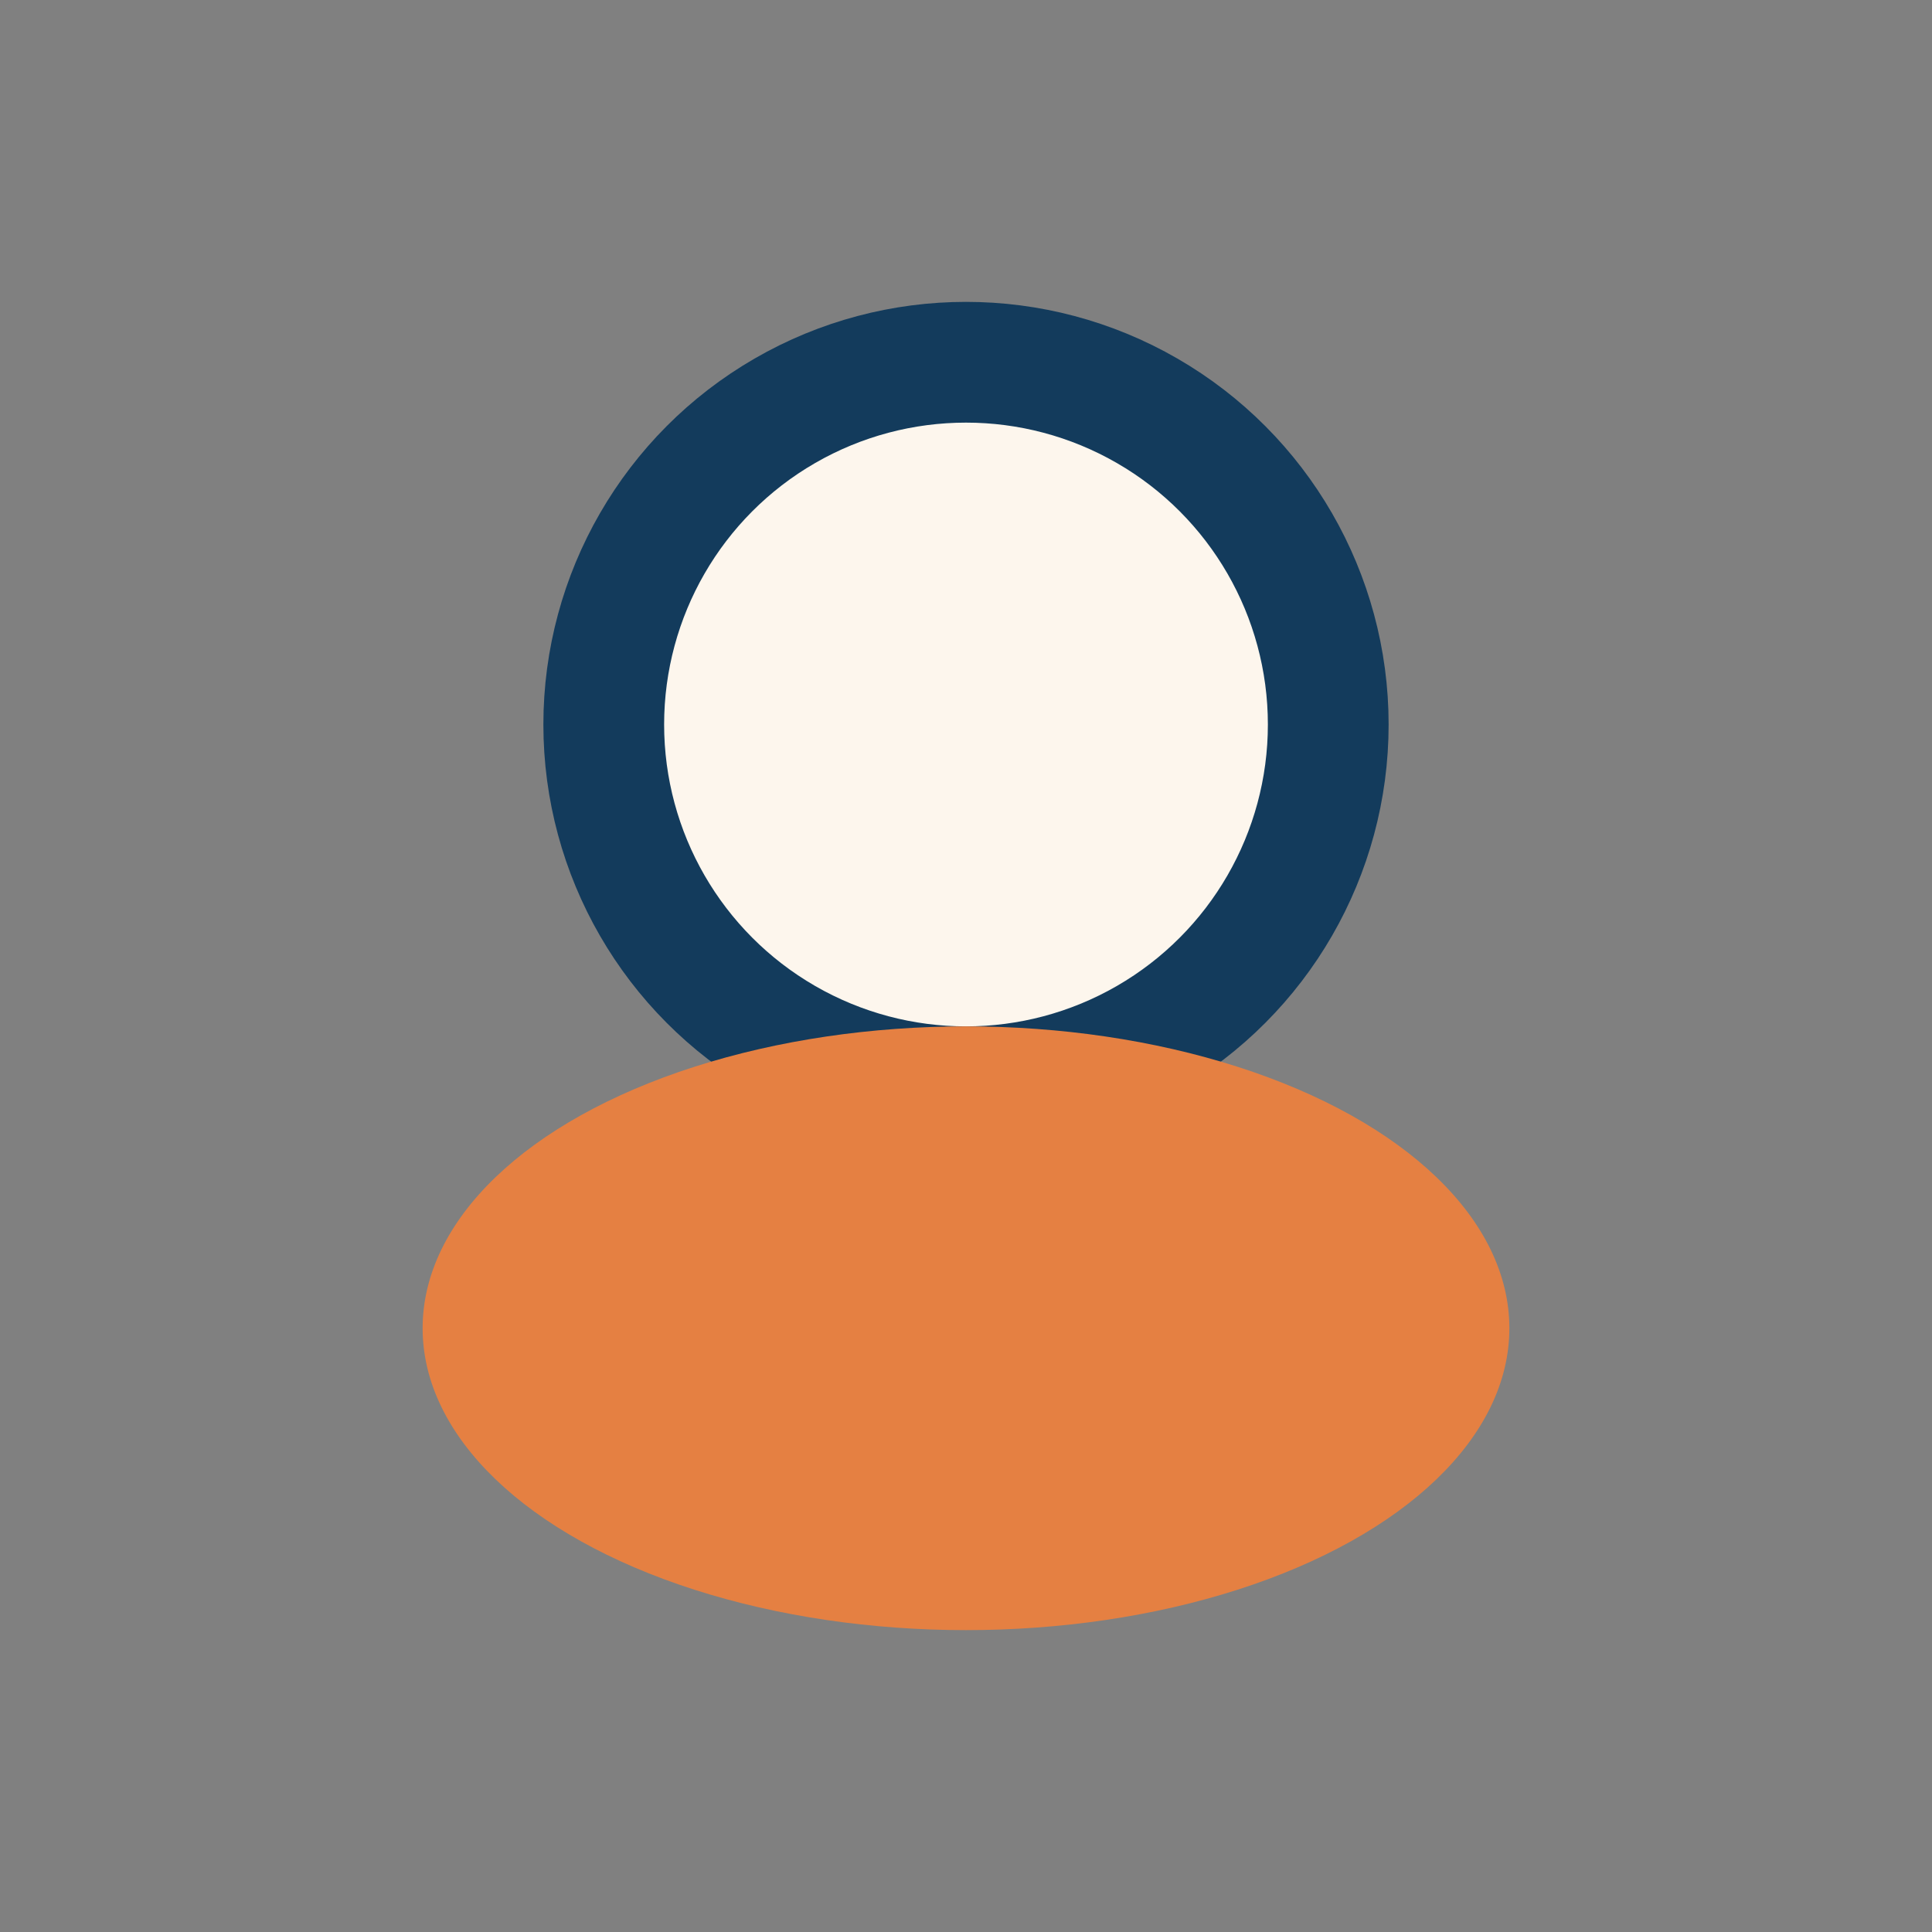
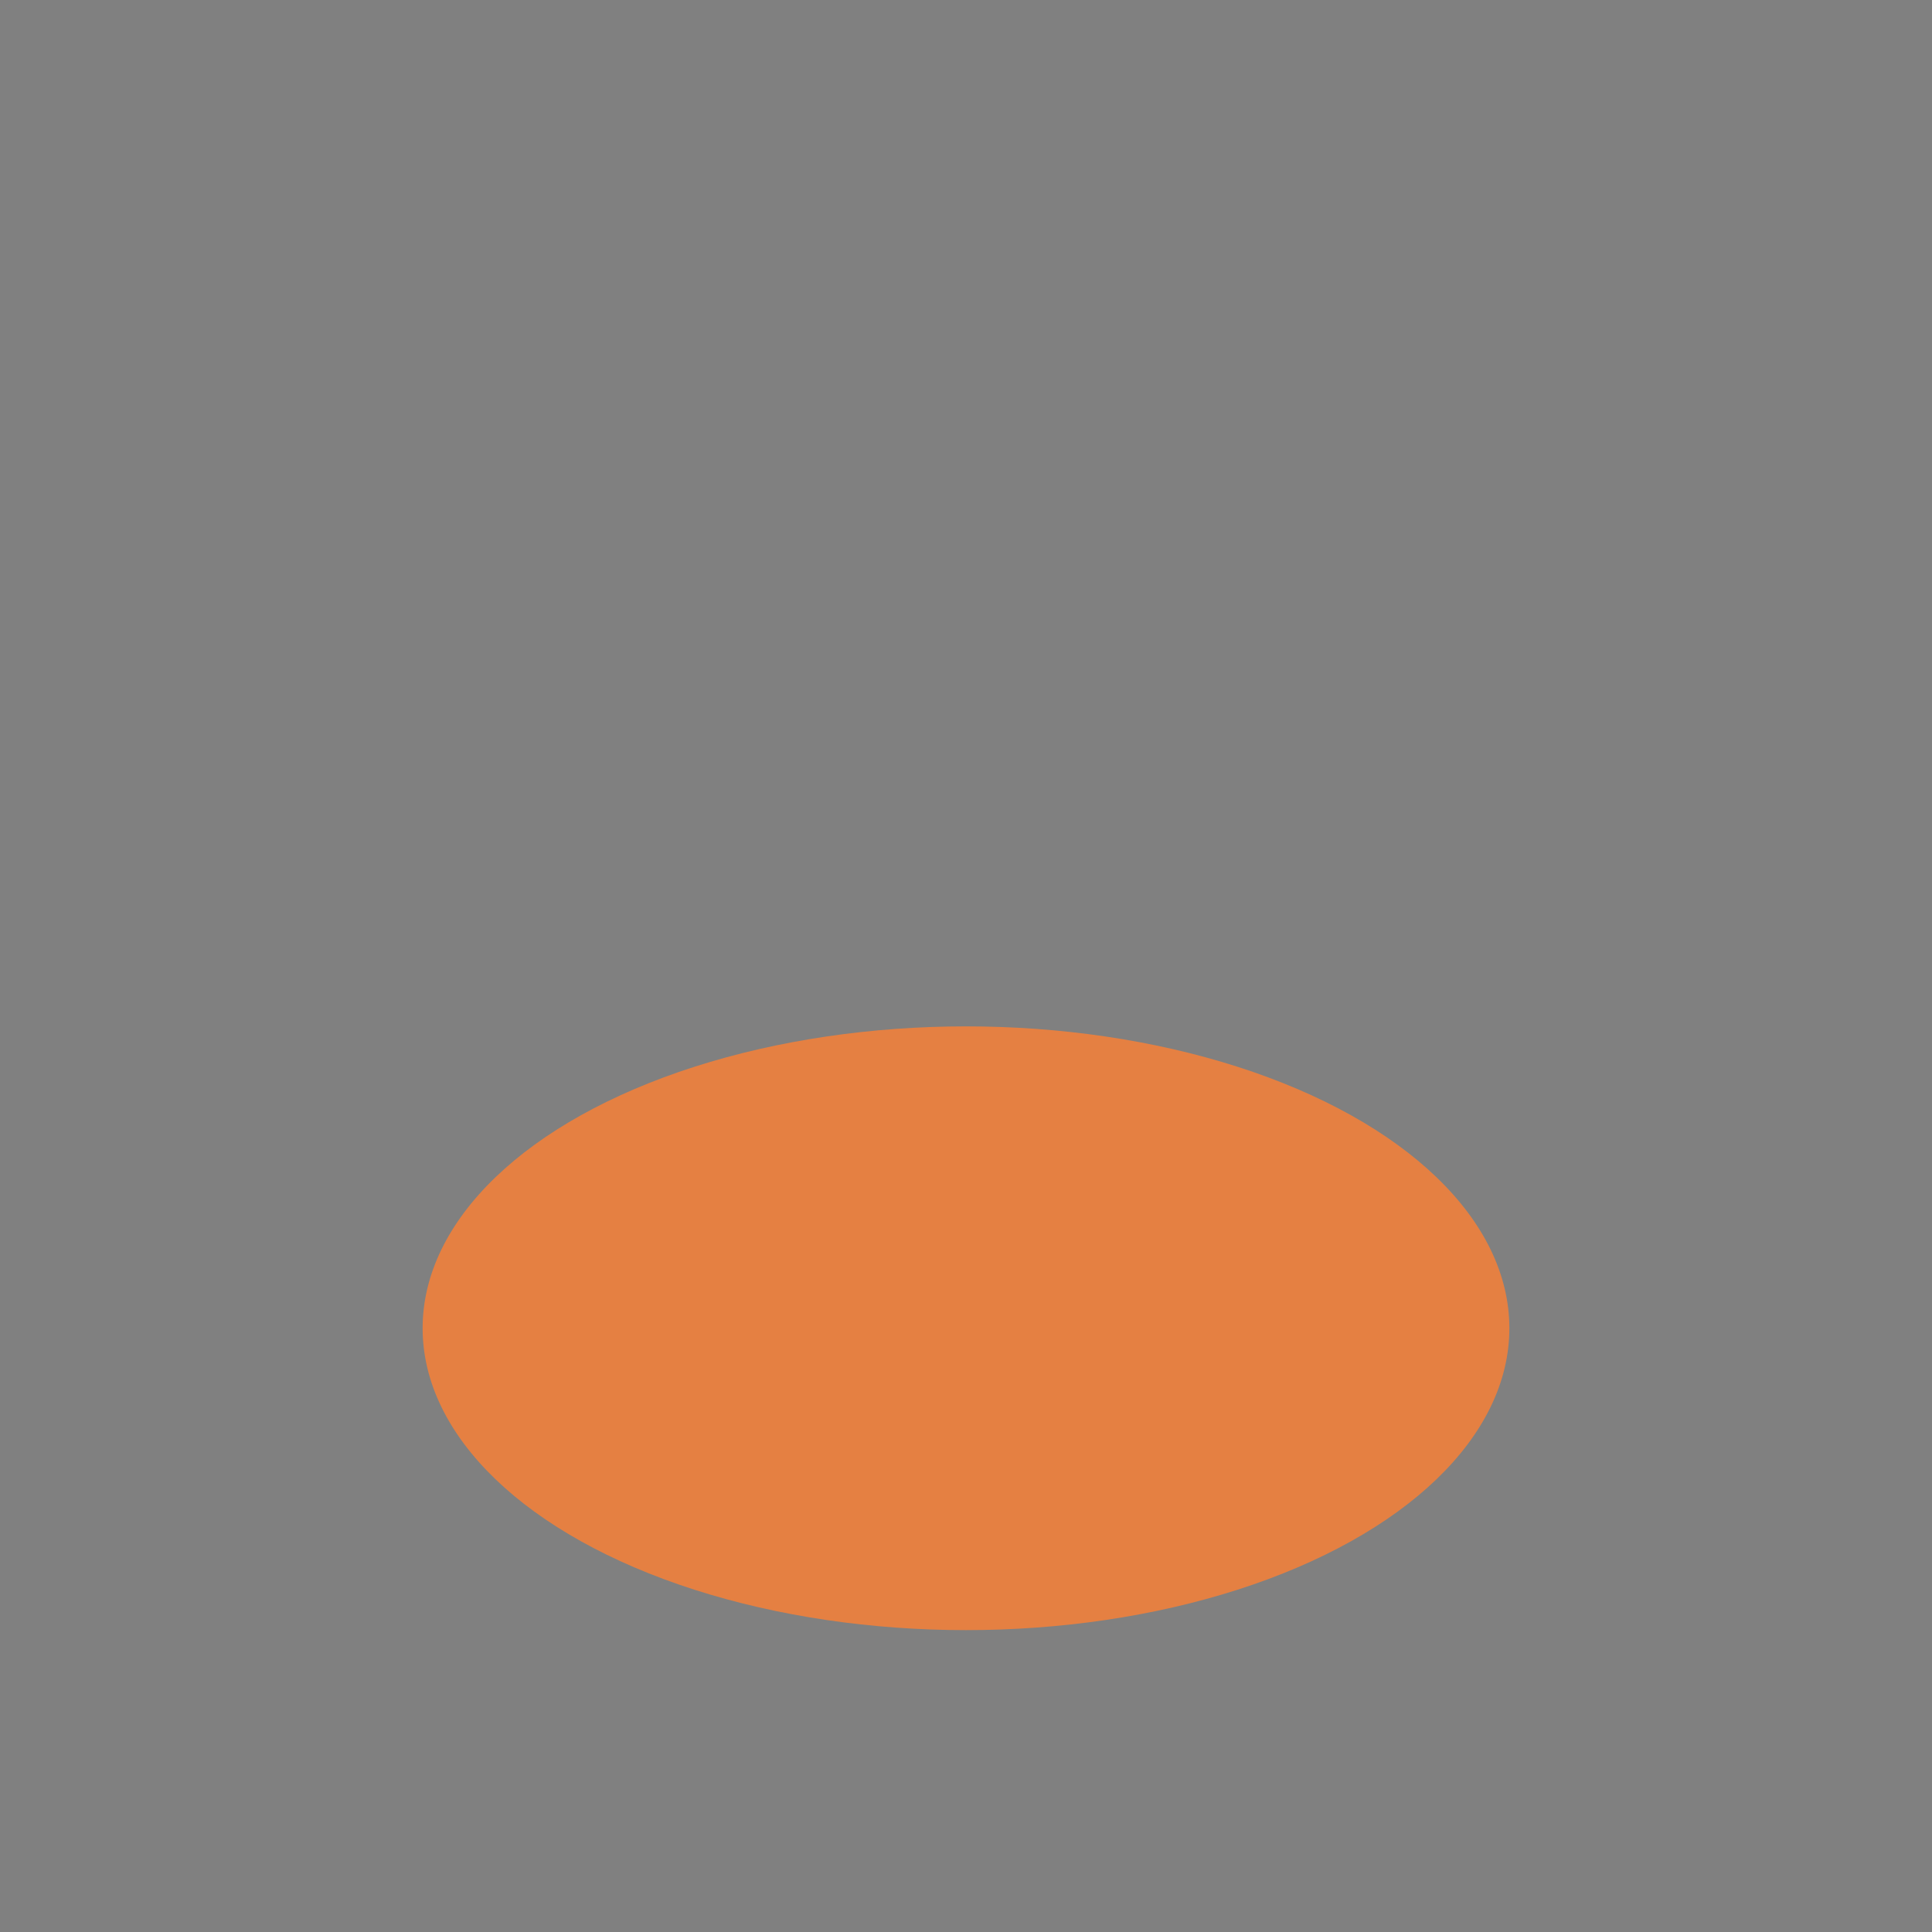
<svg xmlns="http://www.w3.org/2000/svg" width="32" height="32" viewBox="0 0 32 32">
  <rect x="0" y="0" width="32" height="32" fill="#808080" stroke="none" />
-   <circle cx="16" cy="12" r="6" fill="#FDF6ED" stroke="#133B5C" stroke-width="2" />
  <ellipse cx="16" cy="22" rx="9" ry="5" fill="#E58042" />
</svg>